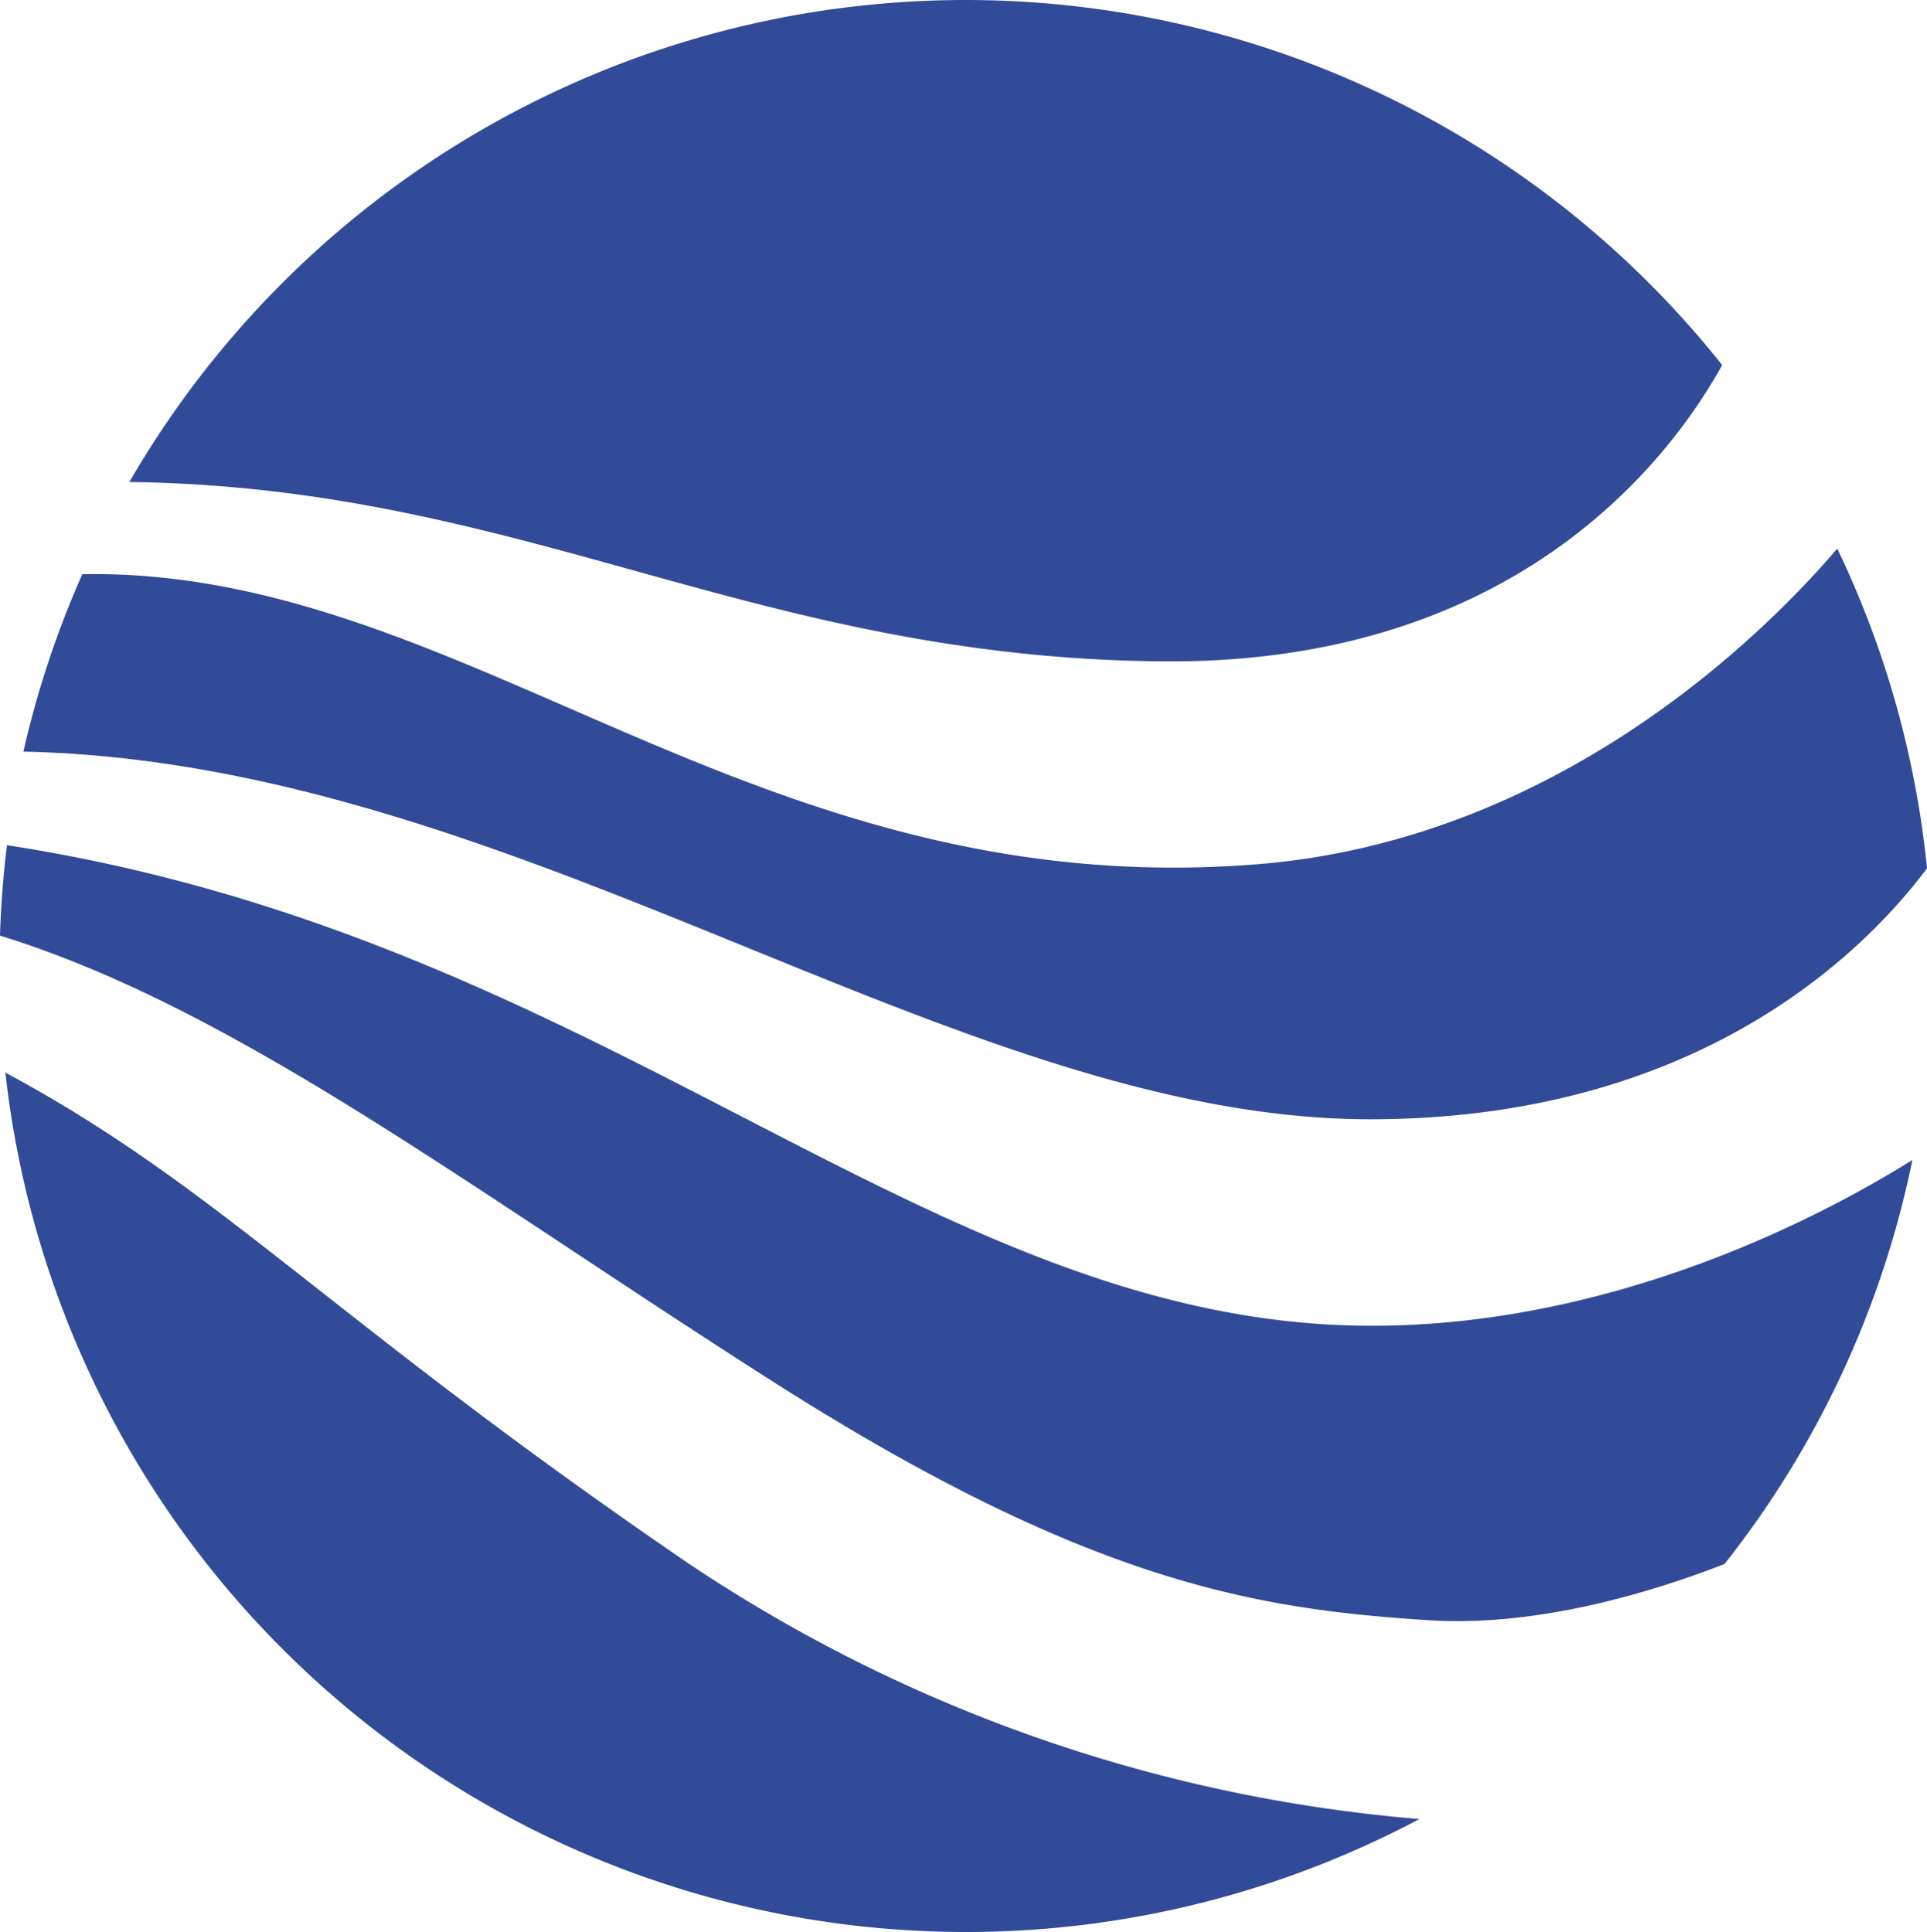
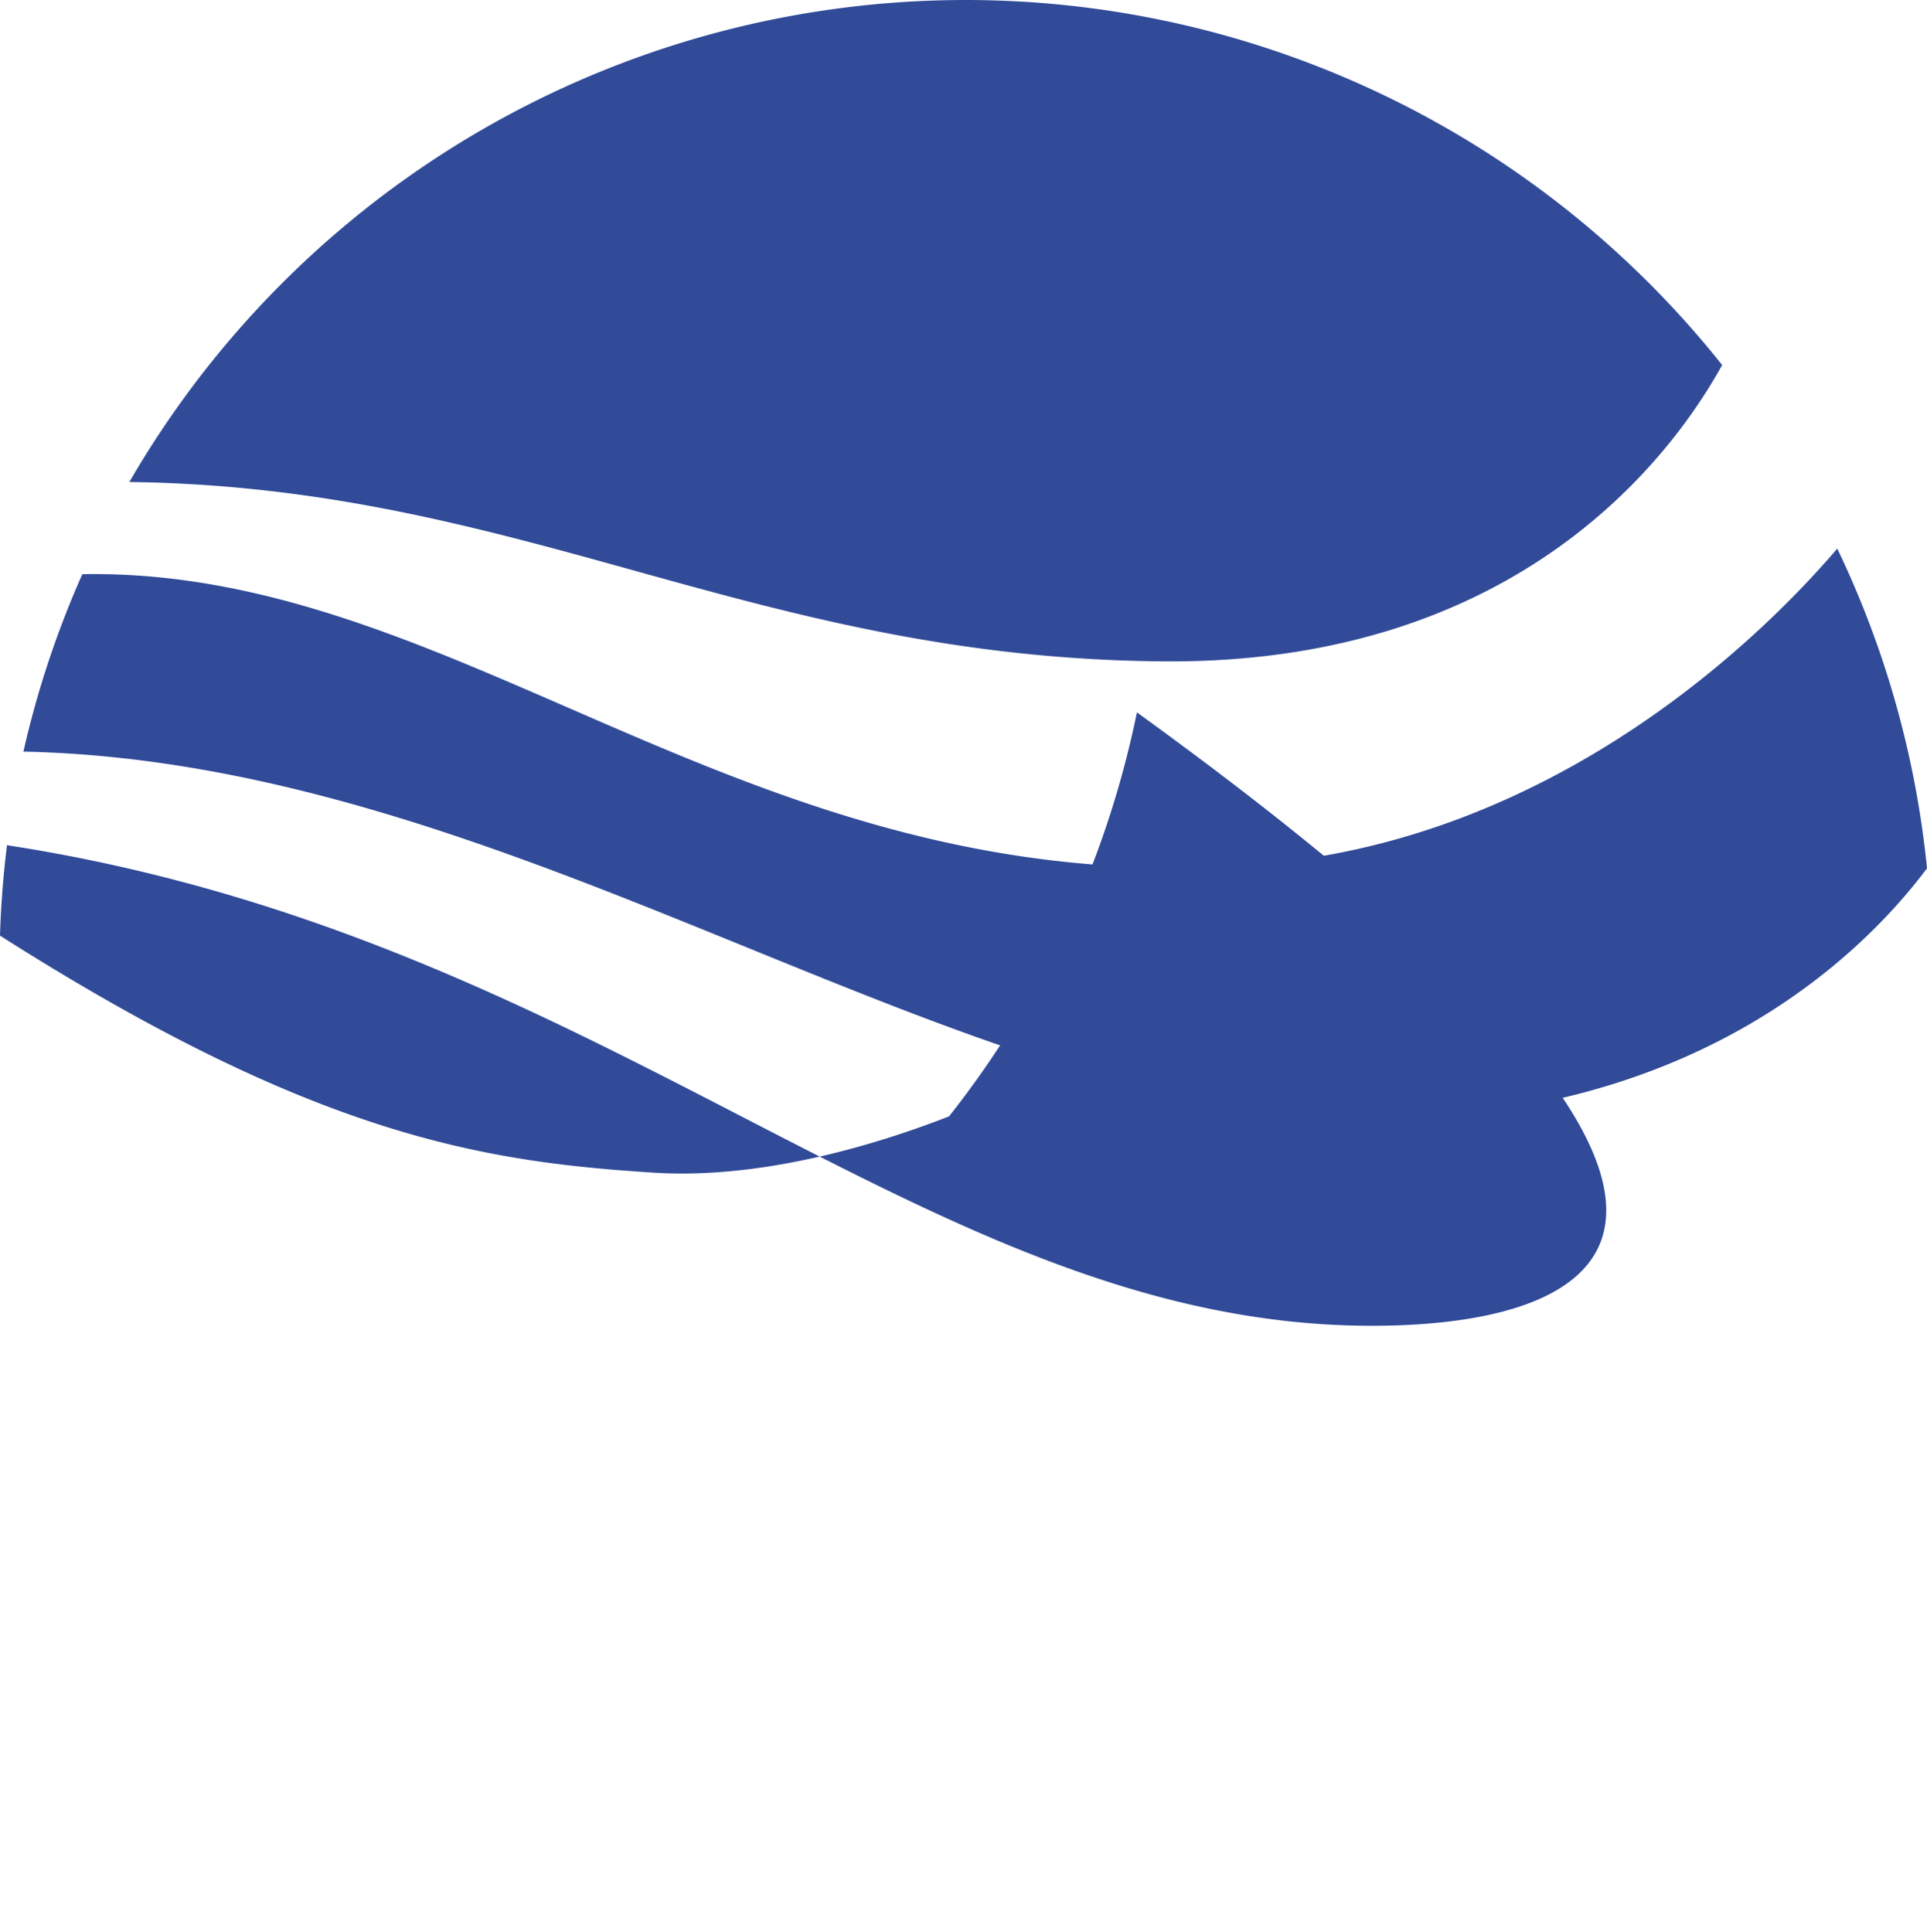
<svg xmlns="http://www.w3.org/2000/svg" viewBox="0 0 130.433 130.799">
  <defs>
    <style>.cls-1{opacity:0.94;}.cls-2{fill:#244093;}</style>
  </defs>
  <g id="Livello_2" data-name="Livello 2">
    <g id="Livello_1-2" data-name="Livello 1">
      <g class="cls-1">
        <path class="cls-2" d="M85.073,58.512C50.916,61.24,31.449,38.409,5.572,38.873A64.898,64.898,0,0,0,1.584,50.886c33.563.703,63.058,24.889,91.149,24.889,22.295,0,33.552-11.444,37.701-16.99A64.972,64.972,0,0,0,124.359,37.141C119.715,42.578,105.665,56.868,85.073,58.512Z" />
-         <path class="cls-2" d="M92.854,89.756c-30.072,0-51.557-26.252-92.381-32.535Q.096,60.241,0,63.343C15.987,68.279,31.94,80.568,52.492,93.646c21.396,13.616,32.824,15.318,44.252,16.047,7.505.479,15.429-2.03,19.985-3.81a65.125,65.125,0,0,0,12.716-27.352C123.751,82.093,109.561,89.756,92.854,89.756Z" />
+         <path class="cls-2" d="M92.854,89.756c-30.072,0-51.557-26.252-92.381-32.535Q.096,60.241,0,63.343c21.396,13.616,32.824,15.318,44.252,16.047,7.505.479,15.429-2.03,19.985-3.81a65.125,65.125,0,0,0,12.716-27.352C123.751,82.093,109.561,89.756,92.854,89.756Z" />
        <path class="cls-2" d="M78.752,44.775c23.905.188,34.325-13.751,37.815-20.061A65.408,65.408,0,0,0,8.756,32.633C35.472,32.973,50.981,44.556,78.752,44.775Z" />
-         <path class="cls-2" d="M46.535,105.803C22.167,89.136,14.857,80.403.363,72.616a65.417,65.417,0,0,0,95.712,50.534A104.27,104.27,0,0,1,46.535,105.803Z" />
      </g>
    </g>
  </g>
</svg>